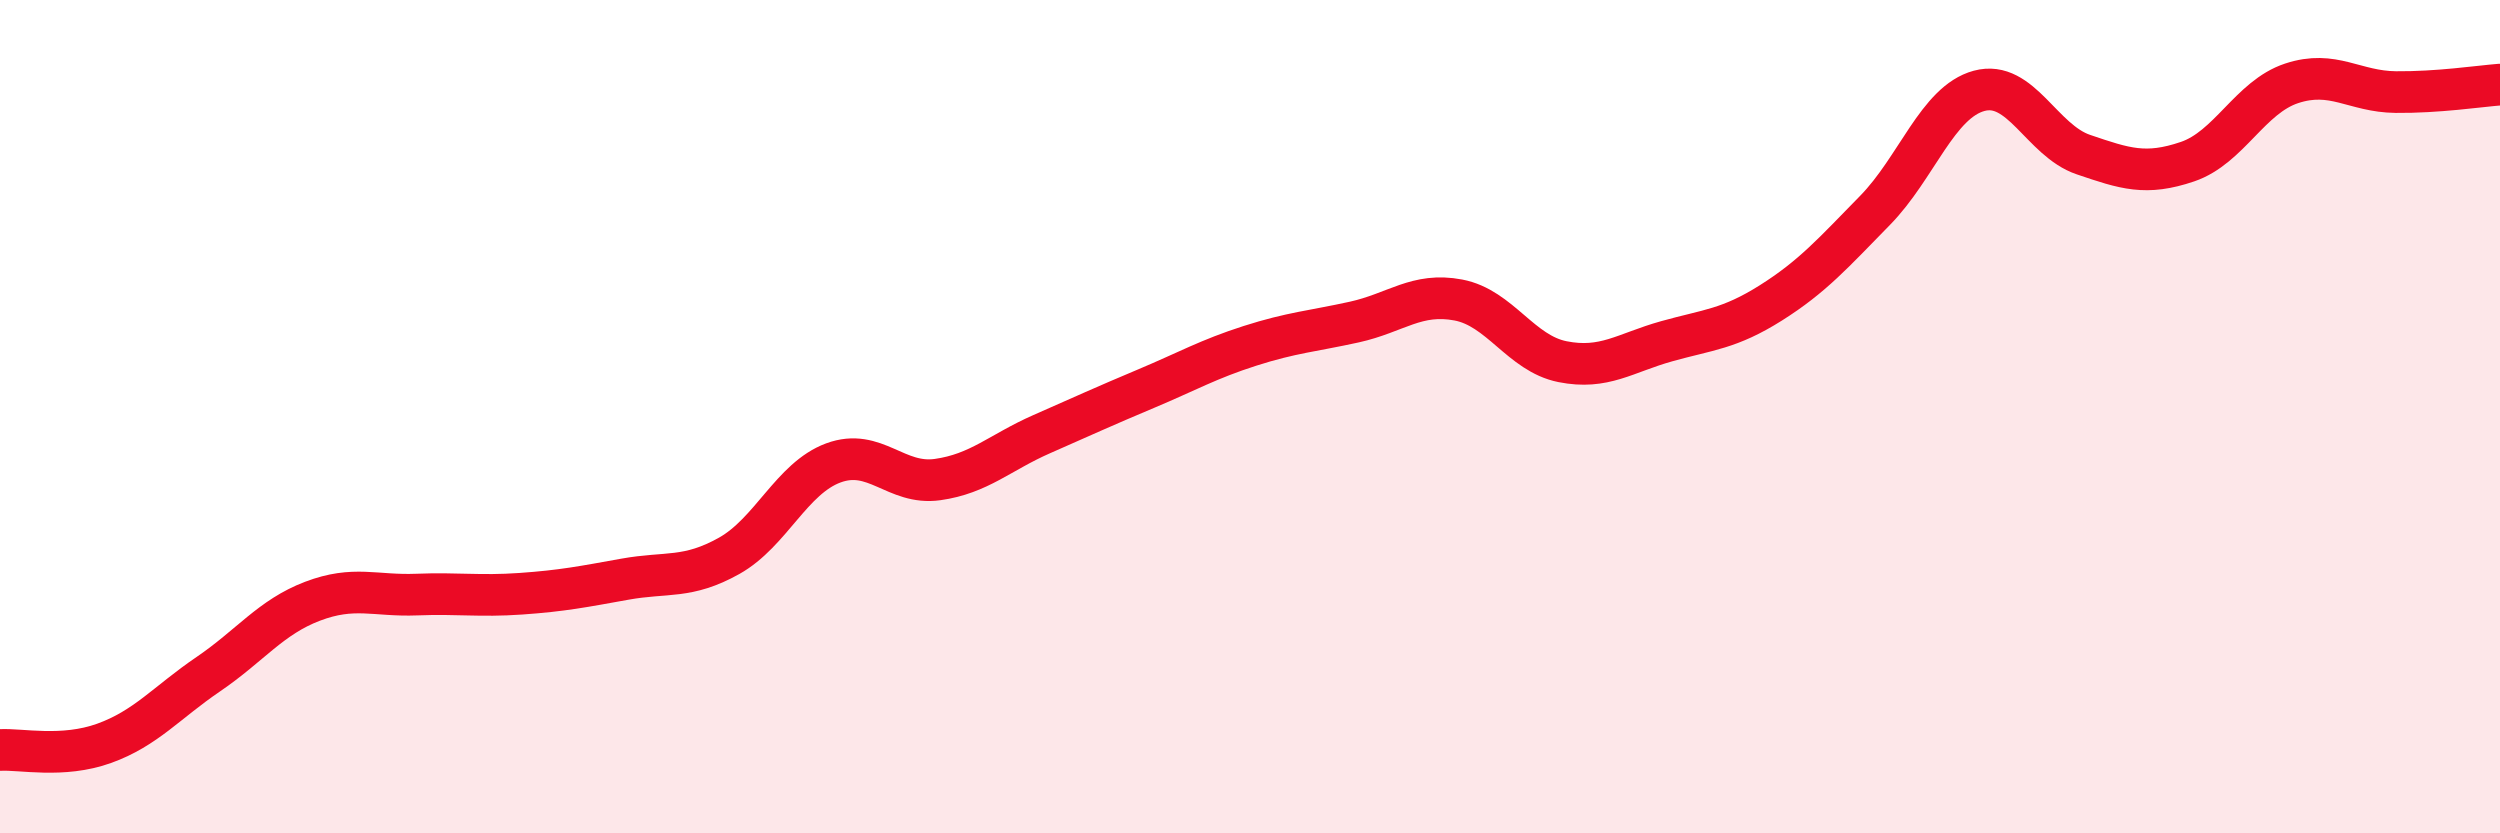
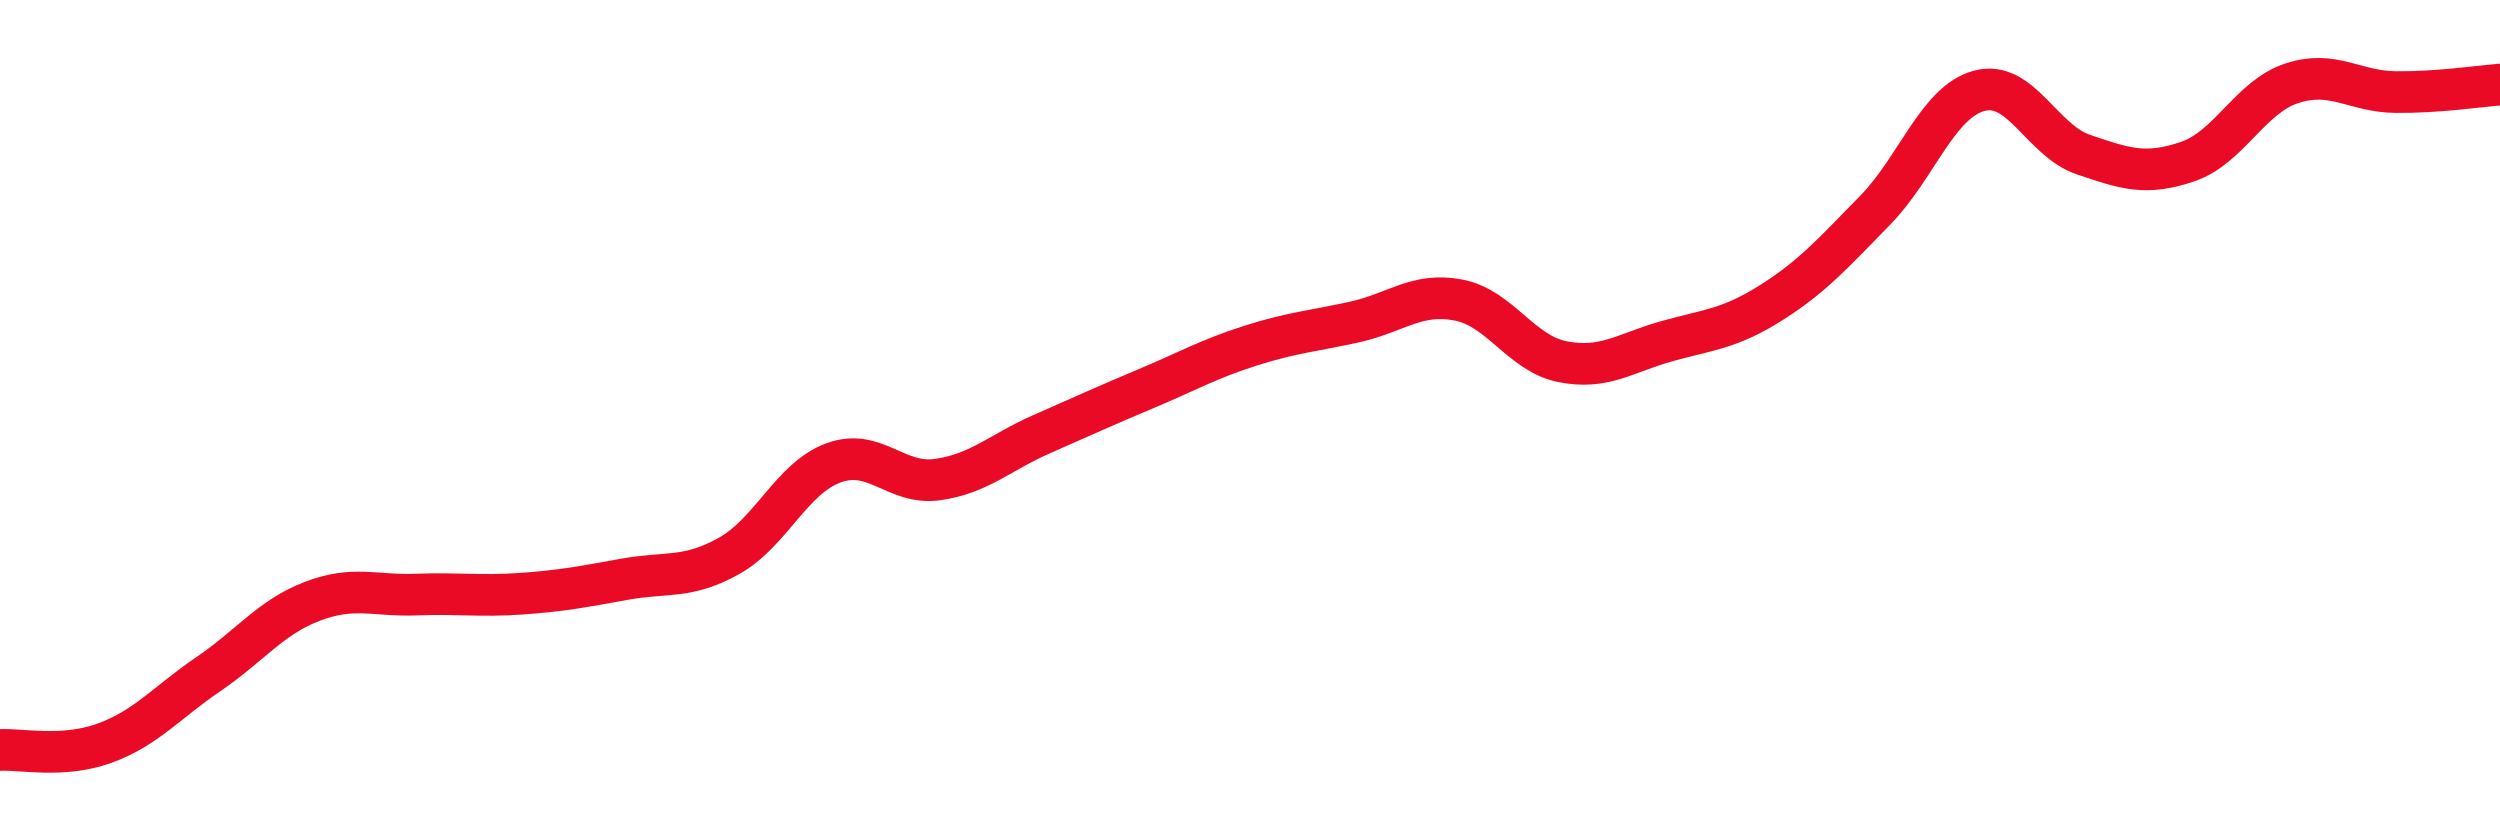
<svg xmlns="http://www.w3.org/2000/svg" width="60" height="20" viewBox="0 0 60 20">
-   <path d="M 0,18 C 0.5,17.97 1.5,18.2 2.5,17.84 C 3.5,17.48 4,16.86 5,16.18 C 6,15.5 6.5,14.81 7.5,14.43 C 8.5,14.05 9,14.31 10,14.27 C 11,14.23 11.5,14.32 12.5,14.25 C 13.5,14.18 14,14.08 15,13.9 C 16,13.72 16.5,13.9 17.5,13.34 C 18.5,12.78 19,11.48 20,11.11 C 21,10.74 21.5,11.65 22.5,11.51 C 23.5,11.37 24,10.86 25,10.42 C 26,9.98 26.5,9.75 27.5,9.33 C 28.5,8.91 29,8.62 30,8.3 C 31,7.98 31.5,7.95 32.5,7.73 C 33.5,7.51 34,7.01 35,7.2 C 36,7.39 36.5,8.48 37.5,8.68 C 38.5,8.88 39,8.47 40,8.19 C 41,7.91 41.5,7.9 42.5,7.27 C 43.5,6.64 44,6.07 45,5.05 C 46,4.03 46.5,2.45 47.5,2.18 C 48.5,1.91 49,3.37 50,3.71 C 51,4.05 51.5,4.22 52.5,3.88 C 53.5,3.54 54,2.33 55,2 C 56,1.67 56.5,2.2 57.5,2.21 C 58.5,2.22 59.5,2.07 60,2.03L60 20L0 20Z" fill="#EB0A25" opacity="0.1" stroke-linecap="round" stroke-linejoin="round" />
  <path d="M 0,18 C 0.5,17.97 1.5,18.2 2.5,17.84 C 3.5,17.48 4,16.86 5,16.18 C 6,15.5 6.5,14.81 7.5,14.43 C 8.5,14.05 9,14.31 10,14.27 C 11,14.23 11.5,14.32 12.5,14.25 C 13.5,14.18 14,14.08 15,13.9 C 16,13.72 16.5,13.9 17.5,13.34 C 18.5,12.78 19,11.48 20,11.11 C 21,10.74 21.5,11.65 22.5,11.51 C 23.5,11.37 24,10.86 25,10.42 C 26,9.98 26.5,9.75 27.5,9.33 C 28.5,8.91 29,8.62 30,8.3 C 31,7.98 31.5,7.95 32.5,7.73 C 33.5,7.51 34,7.01 35,7.2 C 36,7.39 36.5,8.48 37.5,8.68 C 38.5,8.88 39,8.47 40,8.19 C 41,7.91 41.5,7.9 42.5,7.27 C 43.5,6.64 44,6.07 45,5.05 C 46,4.03 46.5,2.45 47.5,2.18 C 48.5,1.91 49,3.37 50,3.71 C 51,4.05 51.5,4.22 52.5,3.88 C 53.5,3.54 54,2.33 55,2 C 56,1.67 56.5,2.2 57.5,2.21 C 58.5,2.22 59.5,2.07 60,2.03" stroke="#EB0A25" stroke-width="1" fill="none" stroke-linecap="round" stroke-linejoin="round" />
</svg>